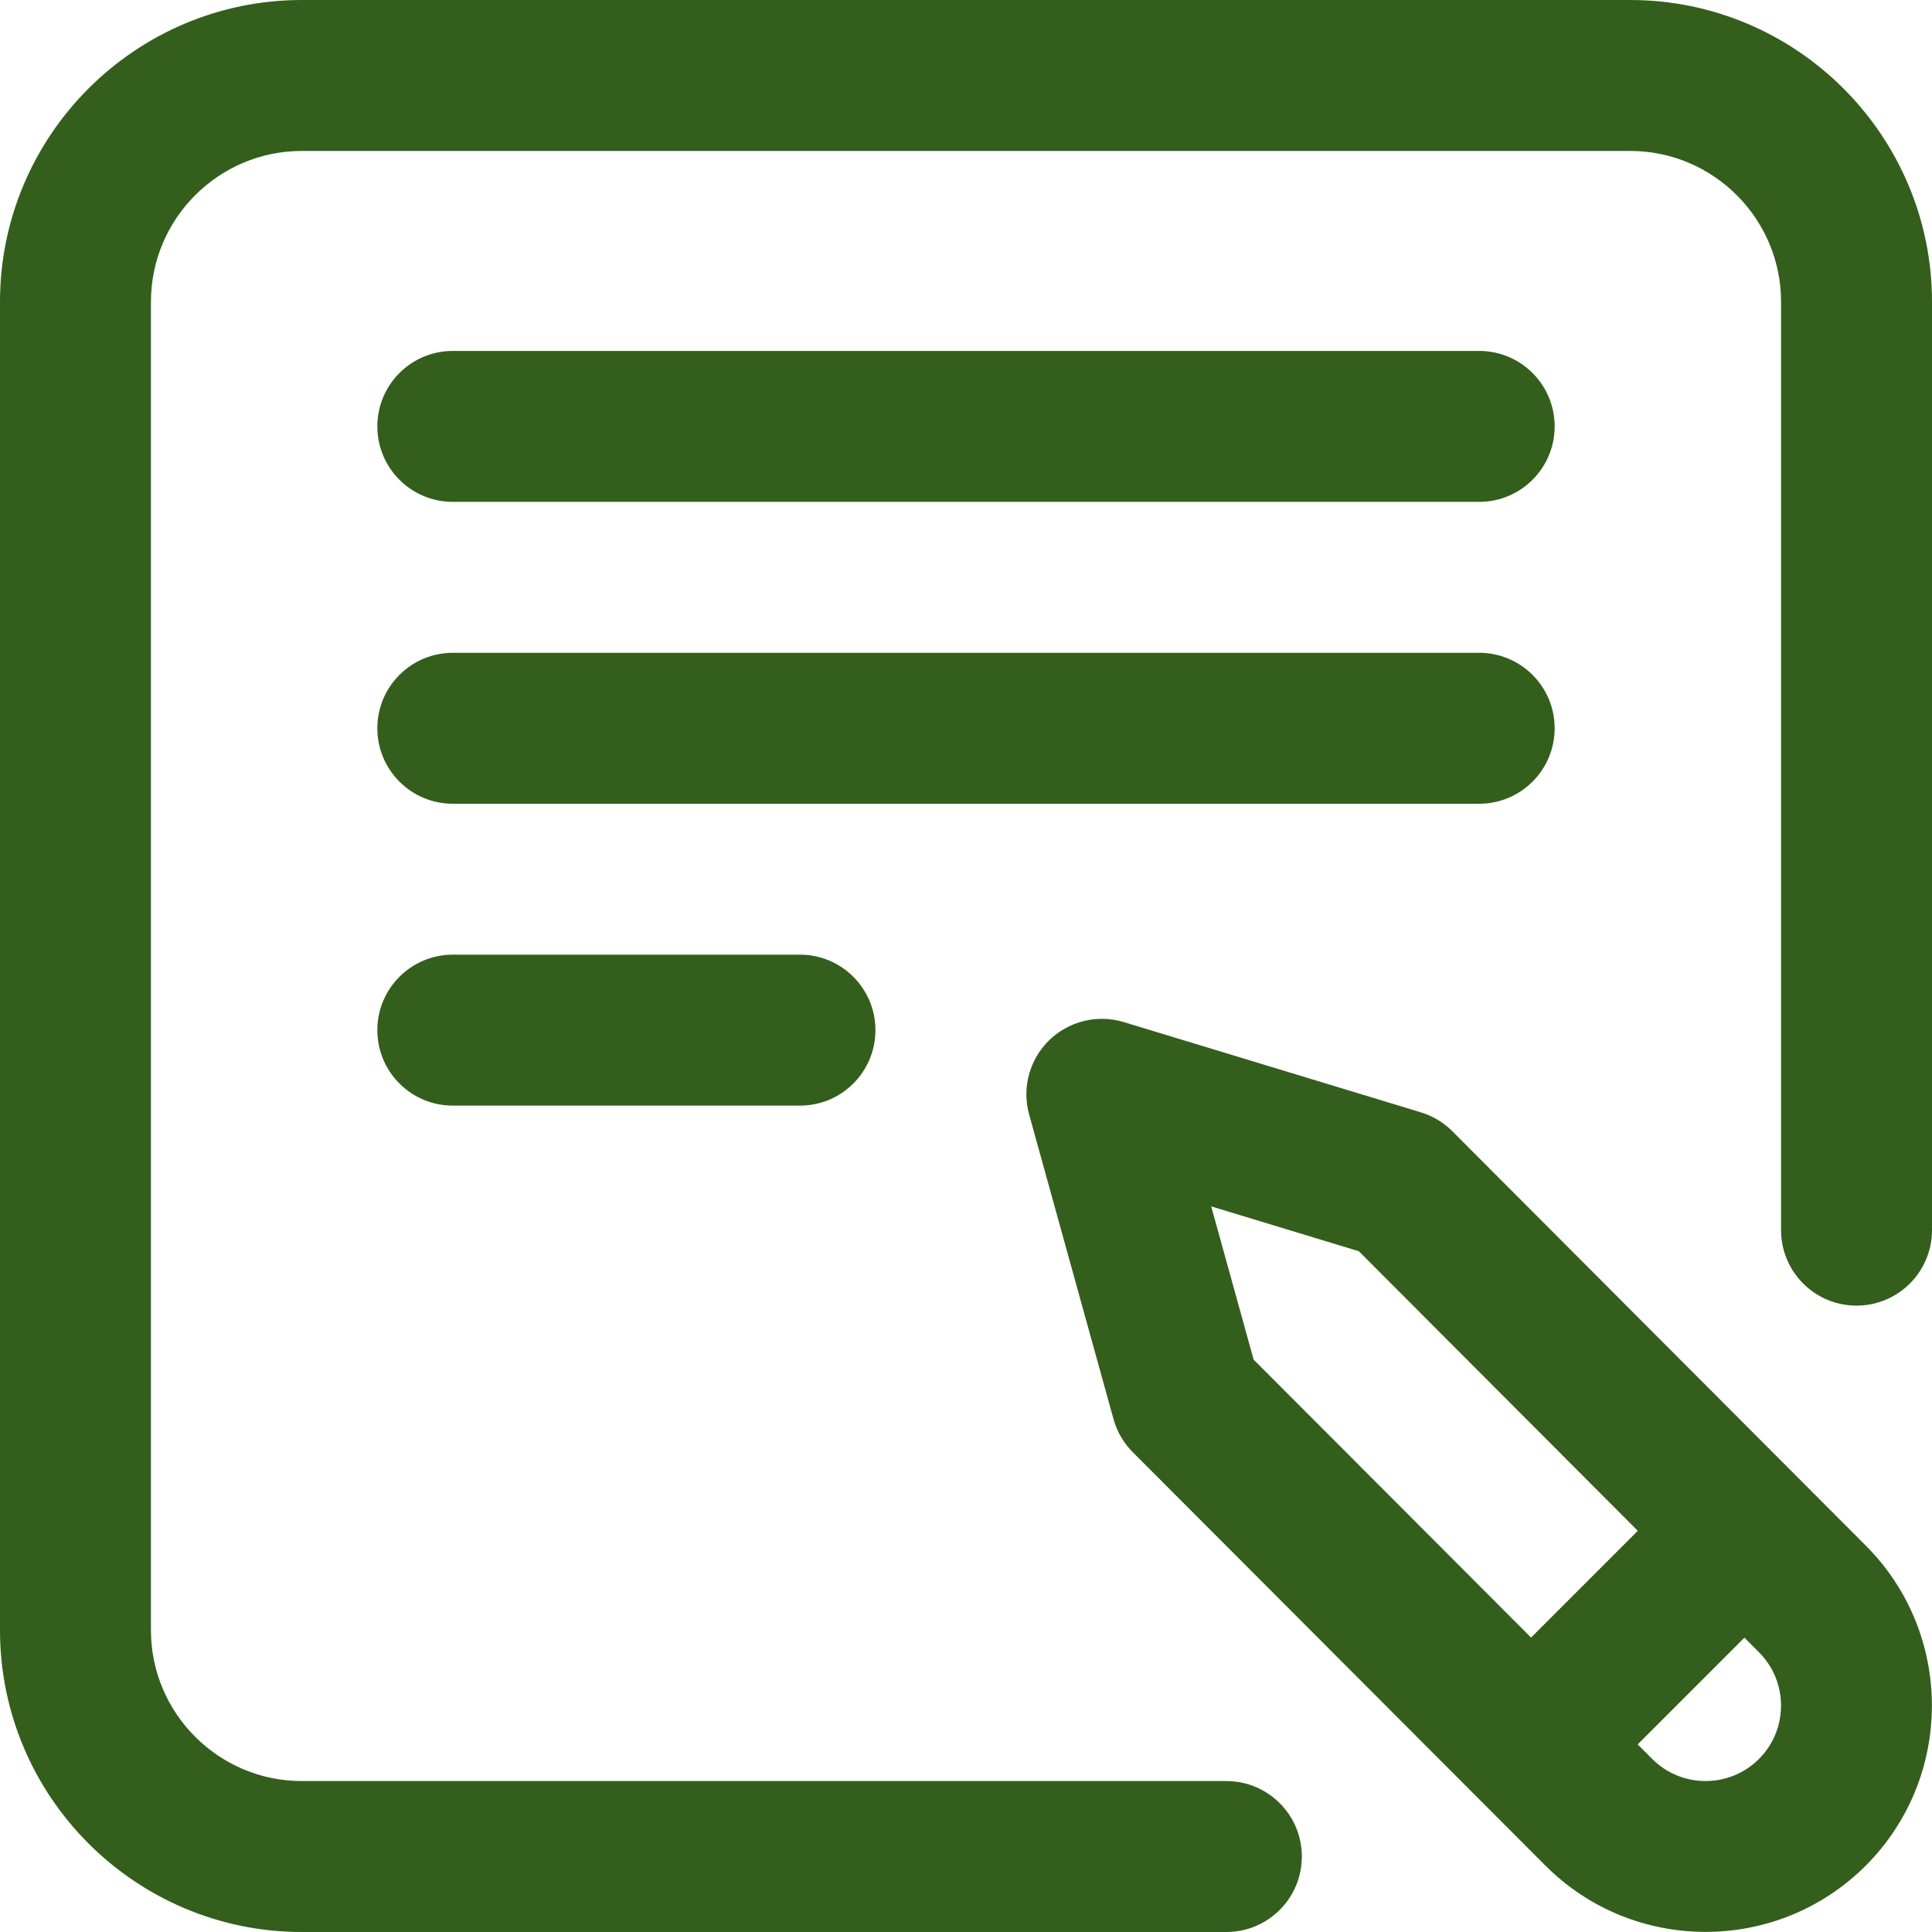
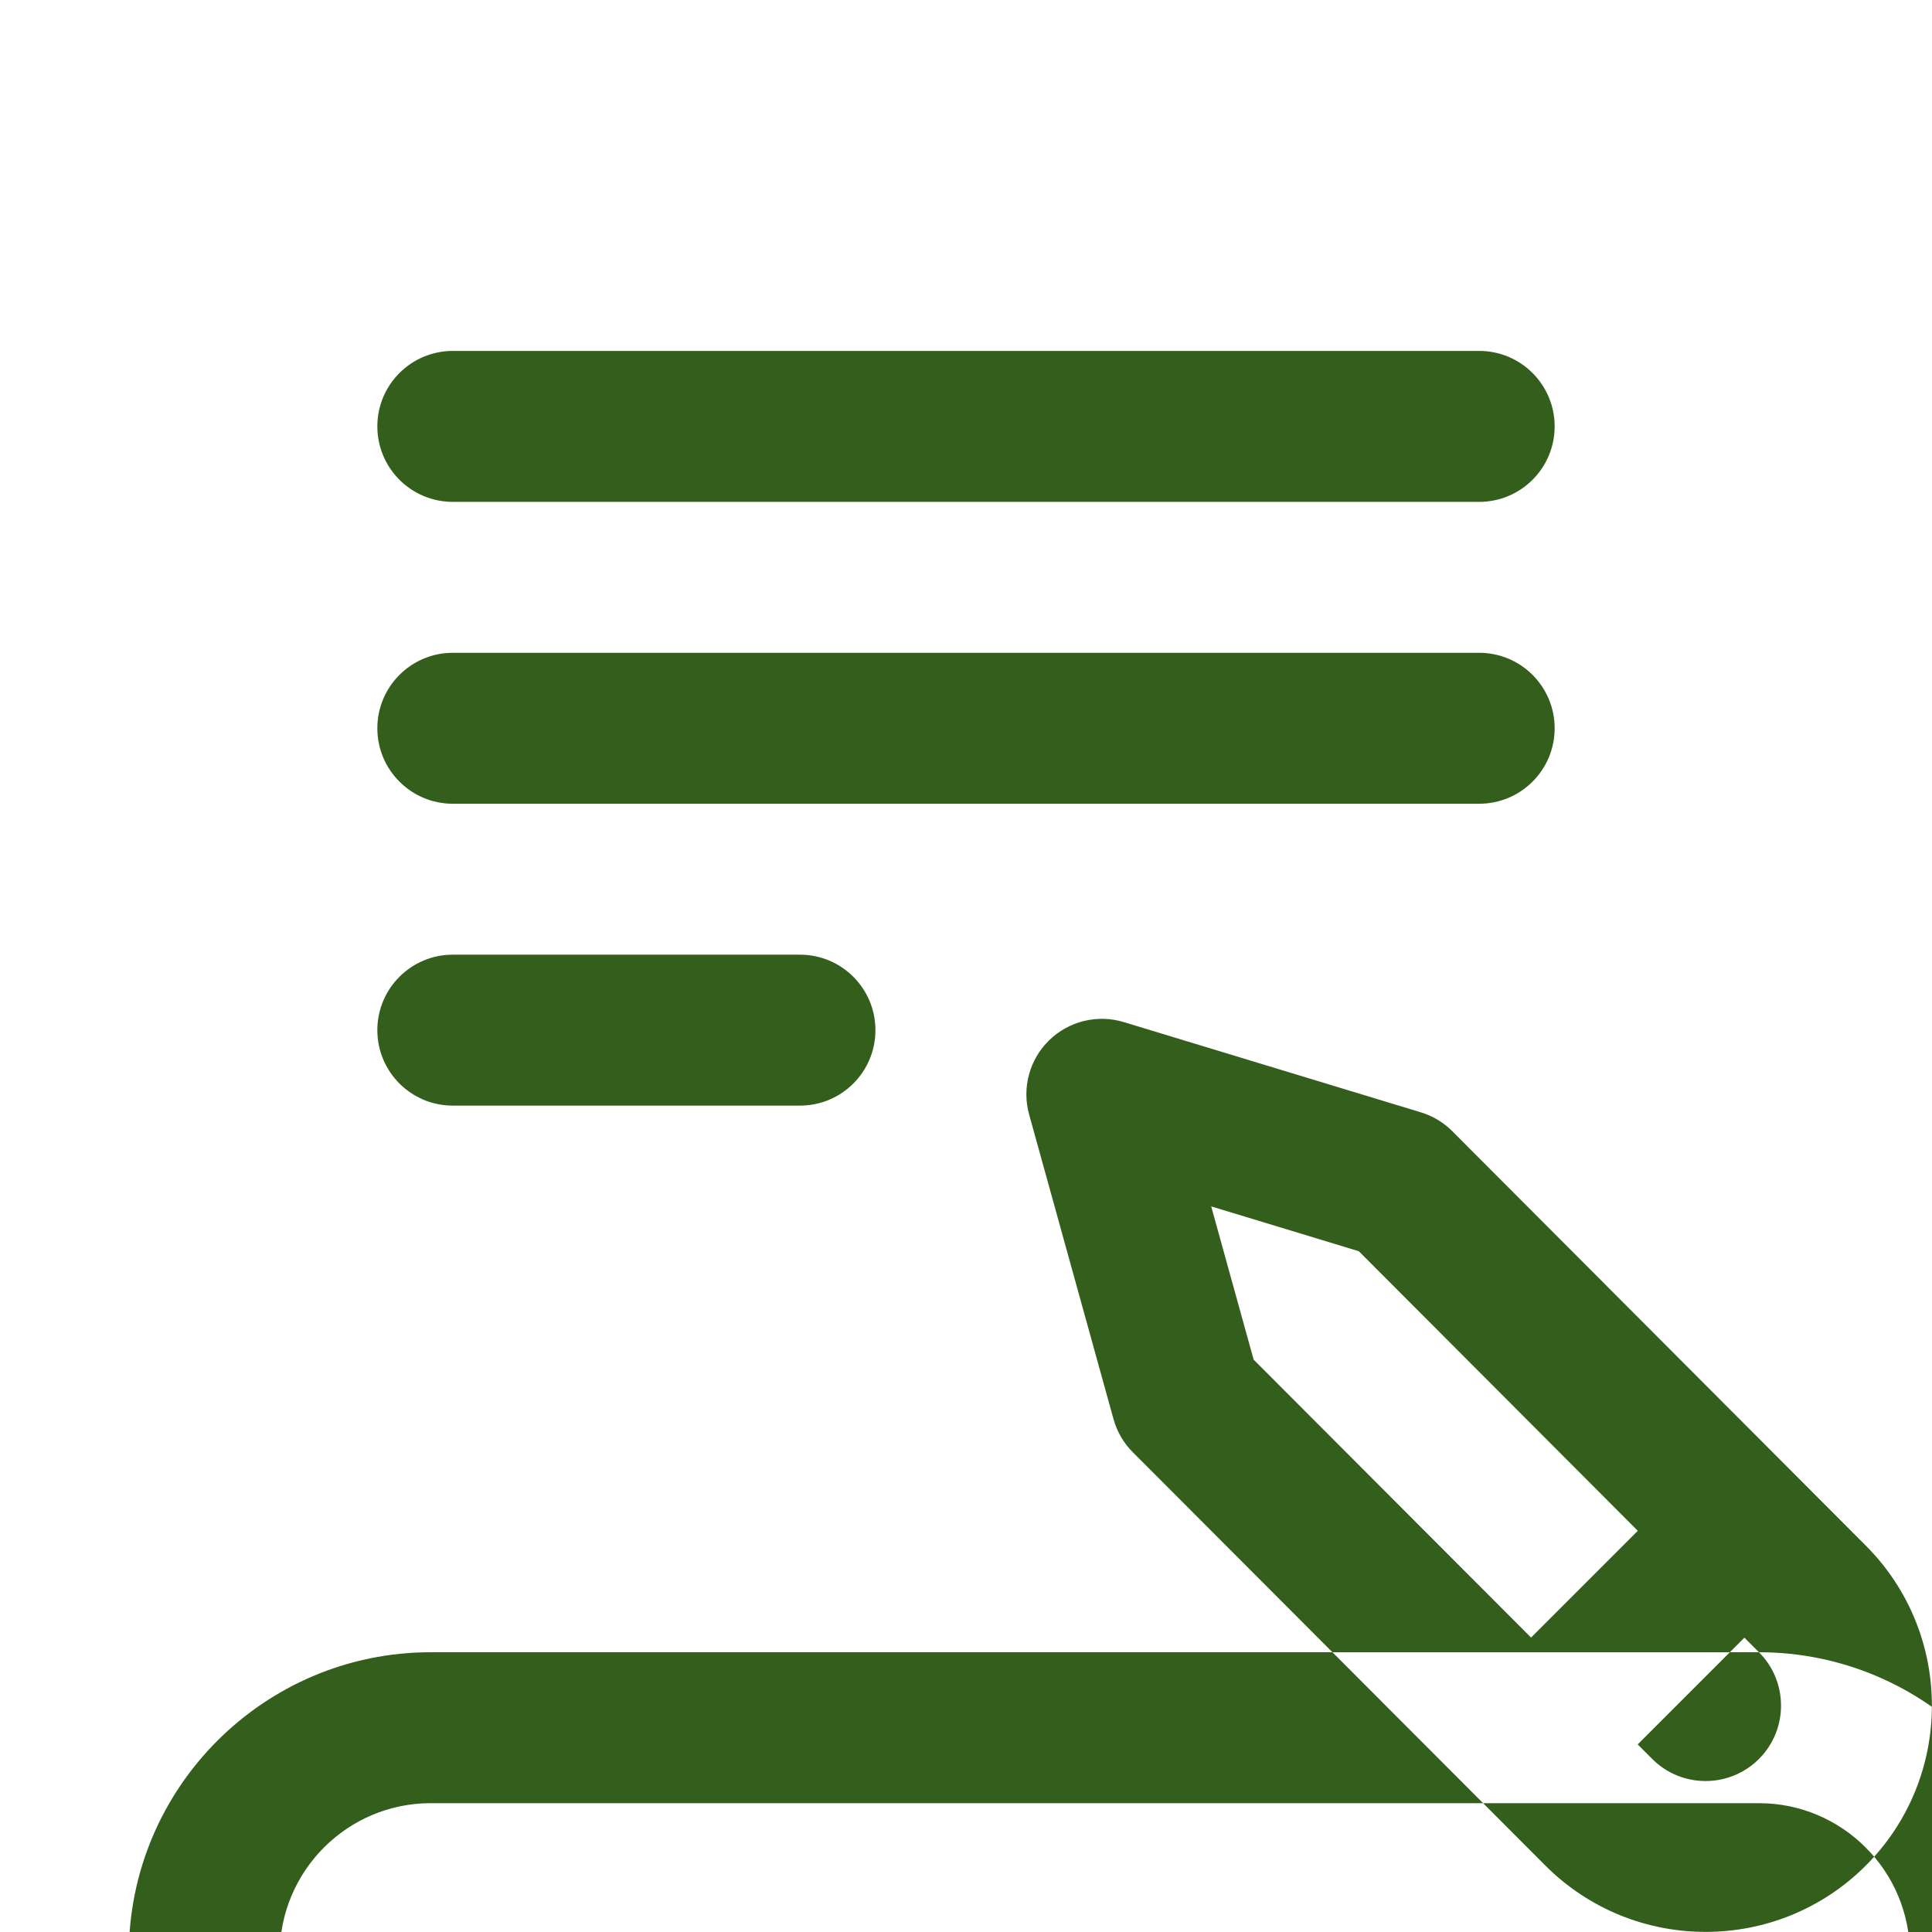
<svg xmlns="http://www.w3.org/2000/svg" height="512px" viewBox="0 0 512 512" width="512px">
  <g>
-     <path d="m100 113c0-11.047 8.953-20 20-20h272c11.047 0 20 8.953 20 20s-8.953 20-20 20h-272c-11.047 0-20-8.953-20-20zm312 80c0-11.047-8.953-20-20-20h-272c-11.047 0-20 8.953-20 20s8.953 20 20 20h272c11.047 0 20-8.953 20-20zm-292 60c-11.047 0-20 8.953-20 20s8.953 20 20 20h92c11.047 0 20-8.953 20-20s-8.953-20-20-20zm374.441 156.59c23.379 23.379 23.379 61.441-.016 84.836-11.695 11.695-27.062 17.547-42.426 17.547s-30.73-5.852-42.426-17.547l-109.367-109.57c-2.438-2.441-4.199-5.469-5.117-8.793l-22.363-80.723c-1.945-7.031.086-14.562 5.309-19.656 5.219-5.09 12.797-6.941 19.777-4.82l78.727 23.914c3.152.957 6.02 2.676 8.344 5.008zm-162.211-49.273 73.516 73.652 28.289-28.289-73.926-74.09-39.129-11.887zm133.91 77.543-3.852-3.863-28.285 28.285 3.867 3.875c7.785 7.785 20.473 7.785 28.27-.016 7.801-7.797 7.801-20.484 0-28.281zm-34.141-437.859h-352c-44.113 0-80 35.887-80 80v352c0 44.113 35.887 80 80 80h245c11.047 0 20-8.953 20-20s-8.953-20-20-20h-245c-22.055 0-40-17.945-40-40v-352c0-22.055 17.945-40 40-40h352c22.055 0 40 17.945 40 40v246c0 11.047 8.953 20 20 20s20-8.953 20-20v-246c0-44.113-35.887-80-80-80zm0 0" data-original="#000000" class="active-path" data-old_color="#000000" fill="#345E1C" />
+     <path d="m100 113c0-11.047 8.953-20 20-20h272c11.047 0 20 8.953 20 20s-8.953 20-20 20h-272c-11.047 0-20-8.953-20-20zm312 80c0-11.047-8.953-20-20-20h-272c-11.047 0-20 8.953-20 20s8.953 20 20 20h272c11.047 0 20-8.953 20-20zm-292 60c-11.047 0-20 8.953-20 20s8.953 20 20 20h92c11.047 0 20-8.953 20-20s-8.953-20-20-20zm374.441 156.59c23.379 23.379 23.379 61.441-.016 84.836-11.695 11.695-27.062 17.547-42.426 17.547s-30.73-5.852-42.426-17.547l-109.367-109.57c-2.438-2.441-4.199-5.469-5.117-8.793l-22.363-80.723c-1.945-7.031.086-14.562 5.309-19.656 5.219-5.09 12.797-6.941 19.777-4.82l78.727 23.914c3.152.957 6.02 2.676 8.344 5.008zm-162.211-49.273 73.516 73.652 28.289-28.289-73.926-74.09-39.129-11.887zm133.91 77.543-3.852-3.863-28.285 28.285 3.867 3.875c7.785 7.785 20.473 7.785 28.27-.016 7.801-7.797 7.801-20.484 0-28.281zh-352c-44.113 0-80 35.887-80 80v352c0 44.113 35.887 80 80 80h245c11.047 0 20-8.953 20-20s-8.953-20-20-20h-245c-22.055 0-40-17.945-40-40v-352c0-22.055 17.945-40 40-40h352c22.055 0 40 17.945 40 40v246c0 11.047 8.953 20 20 20s20-8.953 20-20v-246c0-44.113-35.887-80-80-80zm0 0" data-original="#000000" class="active-path" data-old_color="#000000" fill="#345E1C" />
  </g>
</svg>